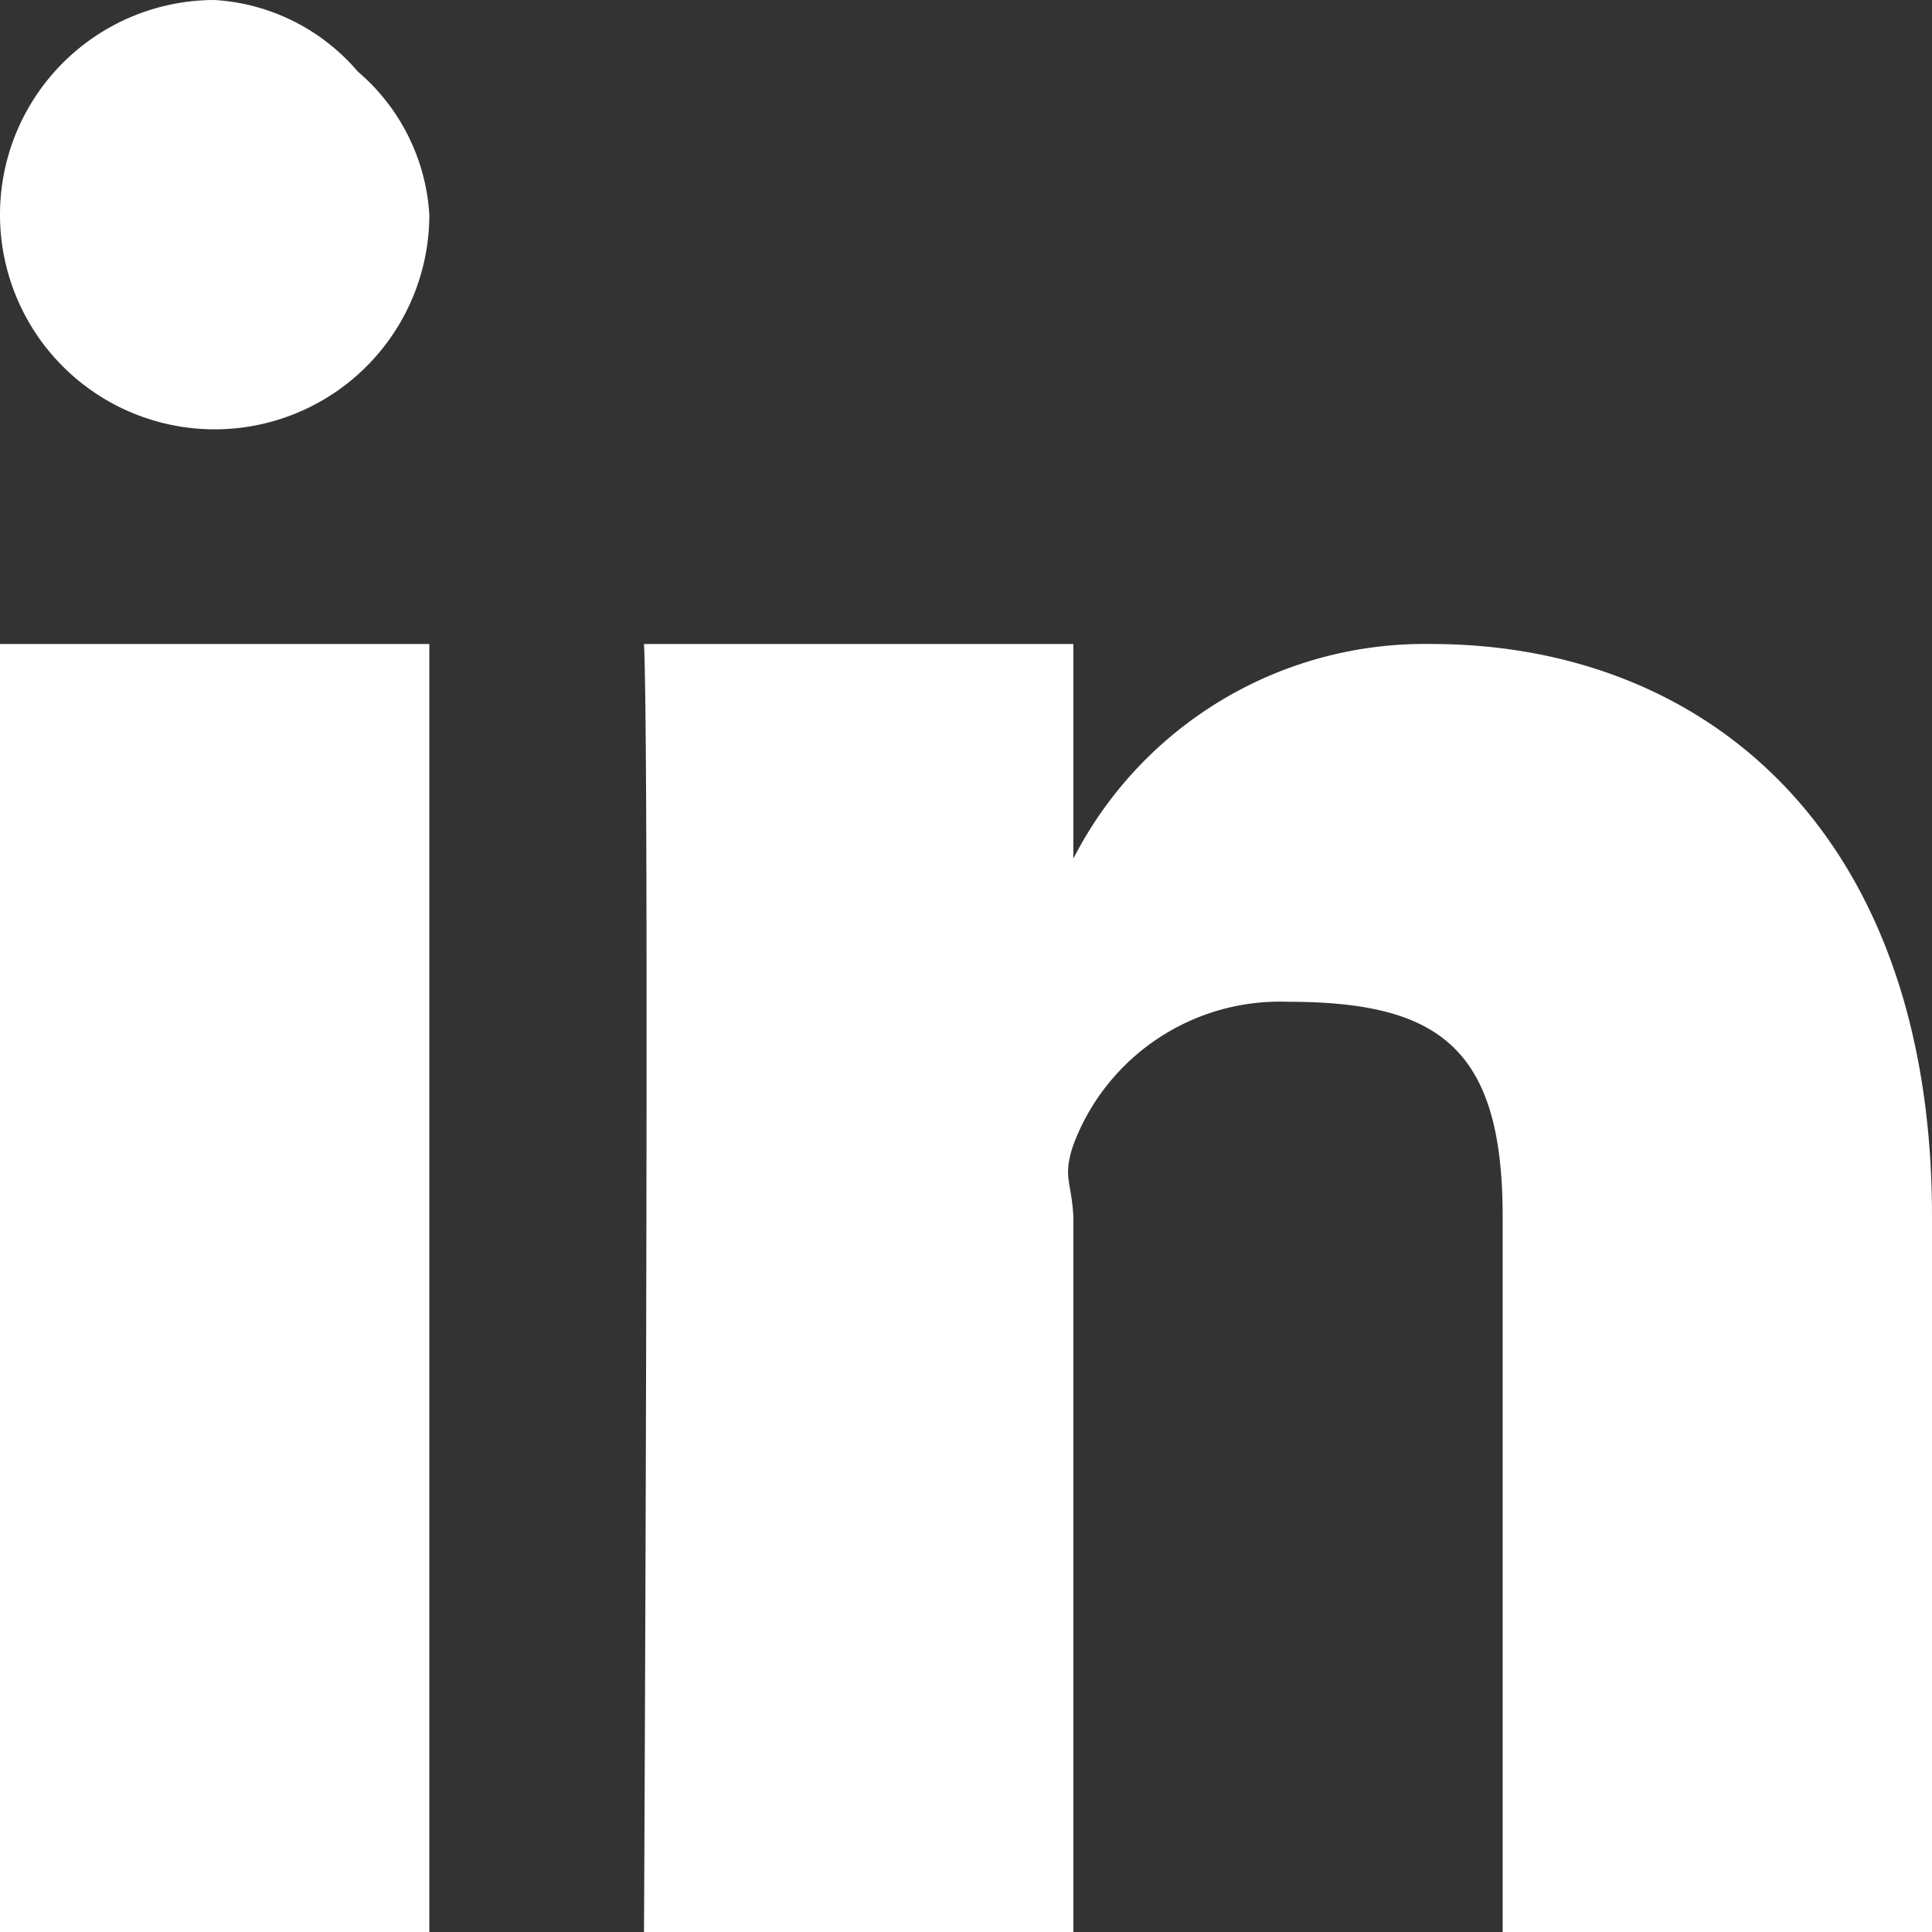
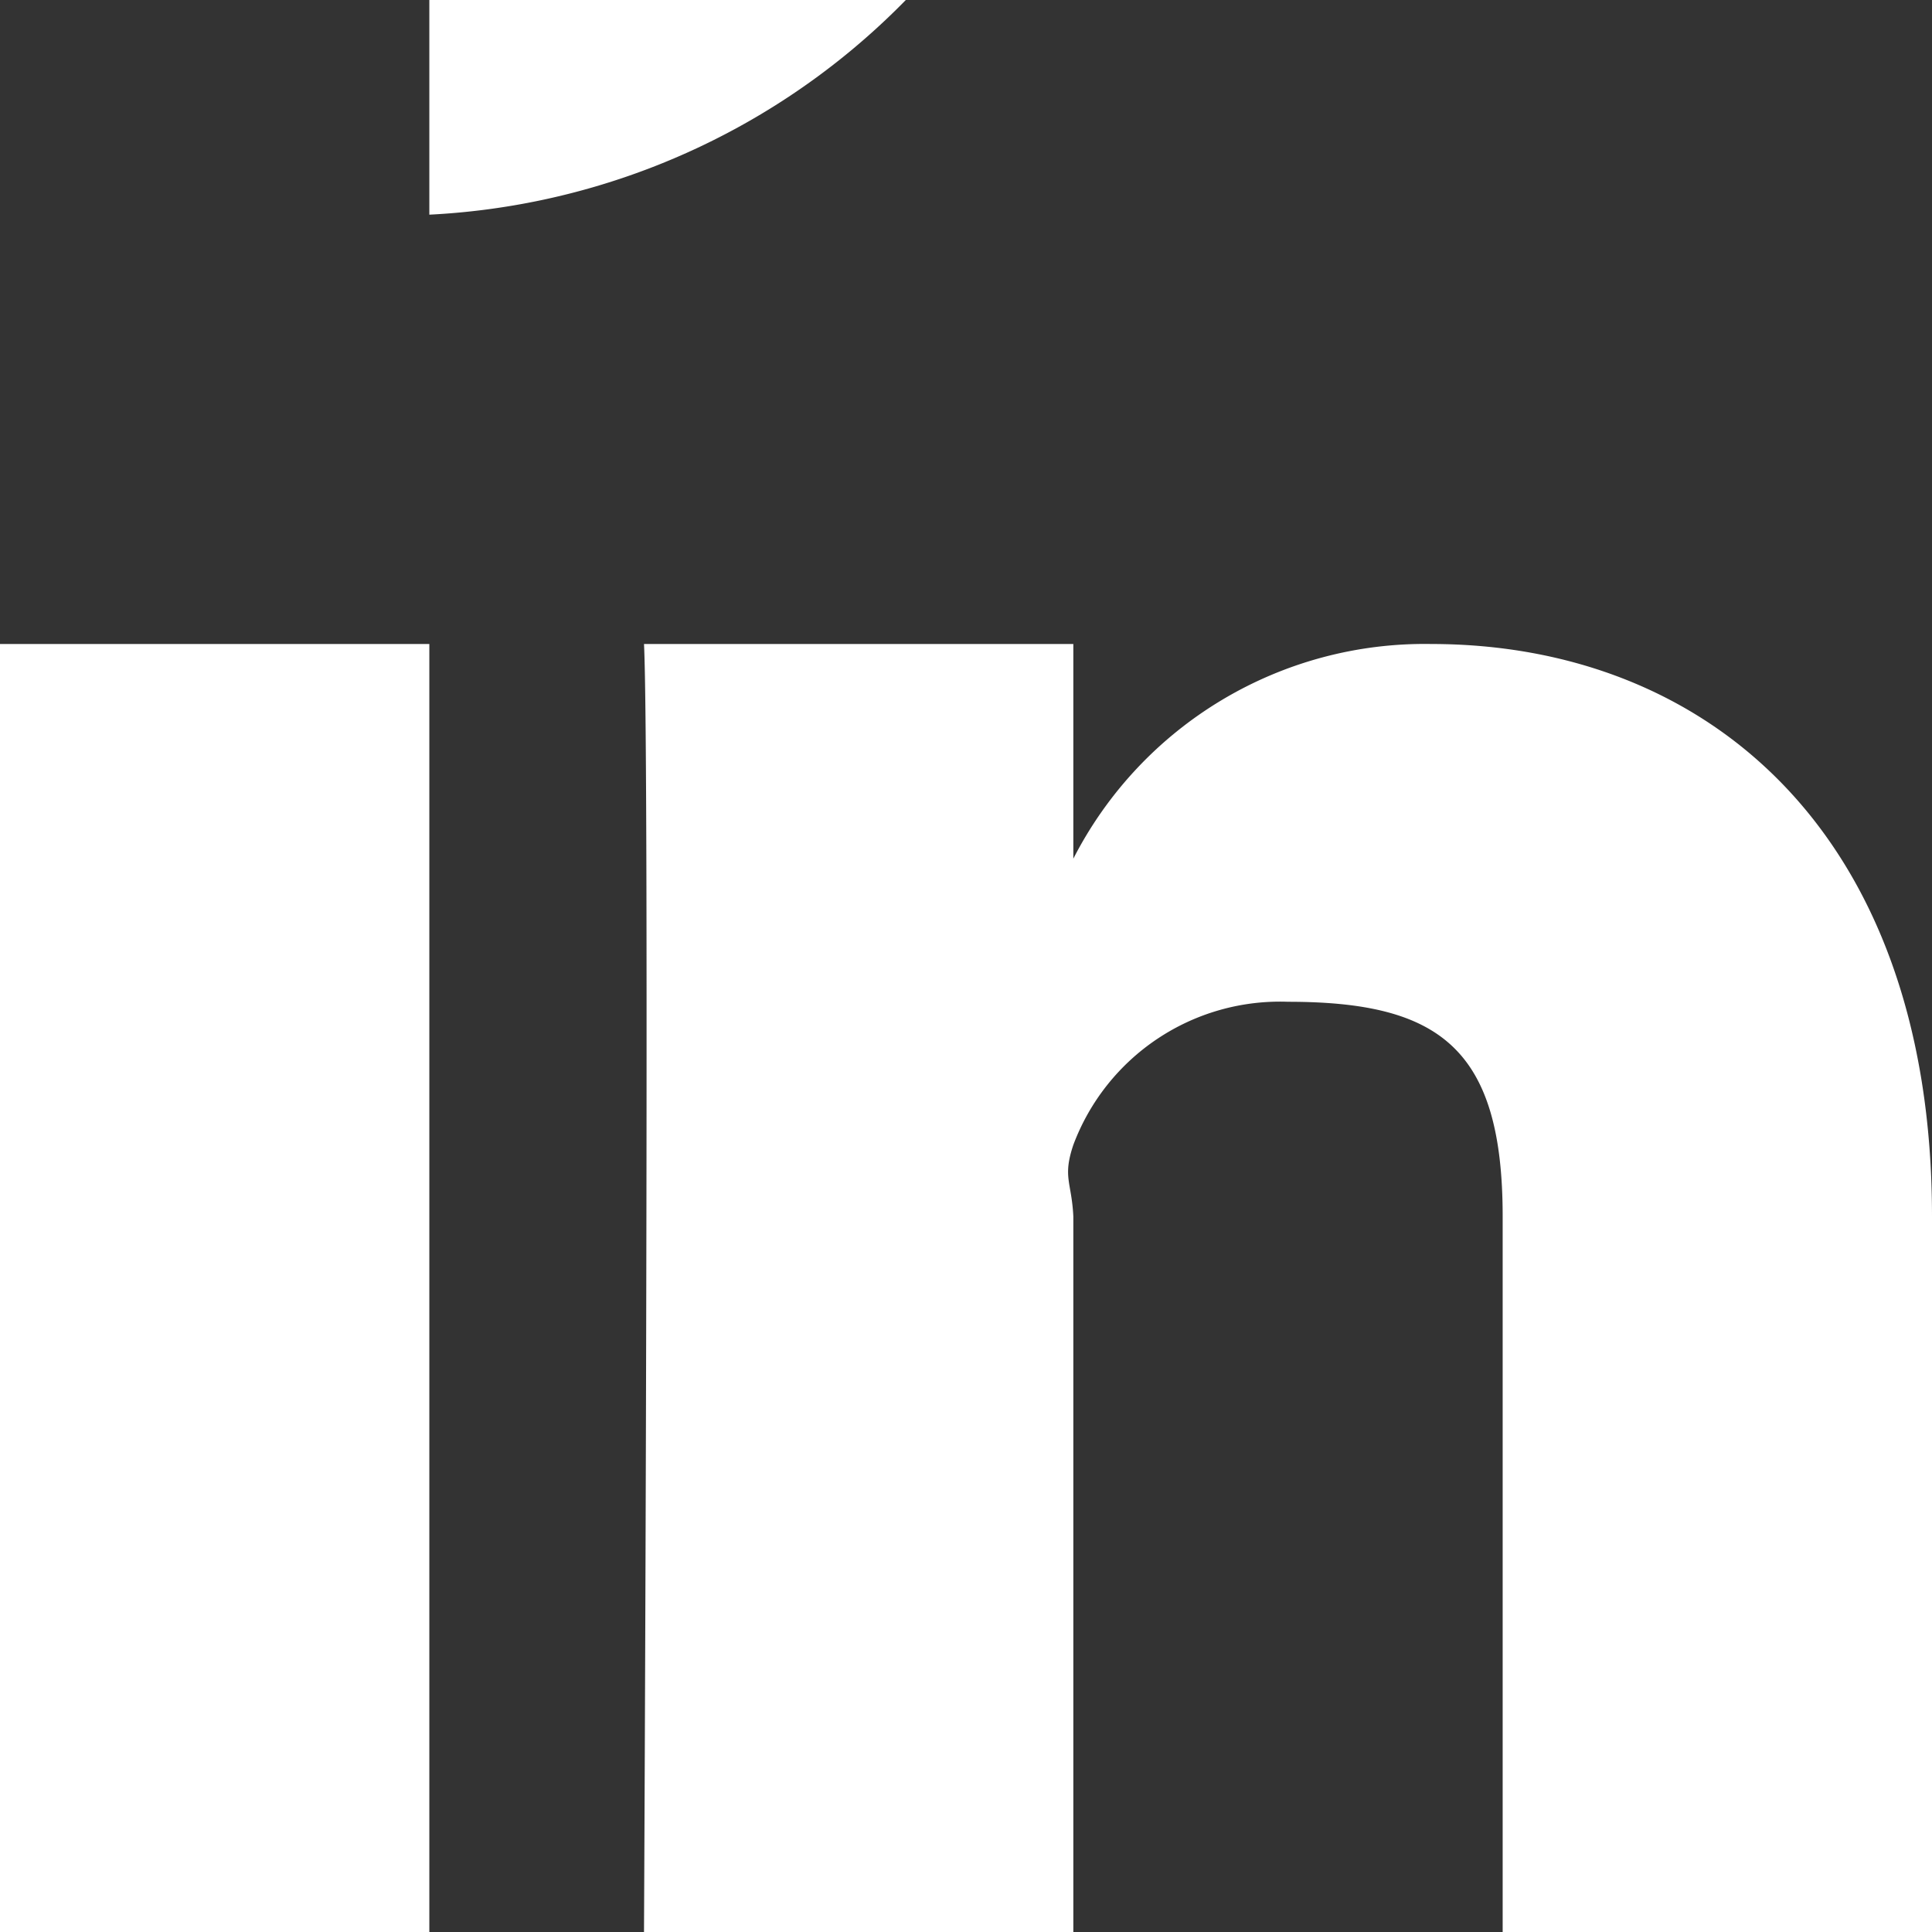
<svg xmlns="http://www.w3.org/2000/svg" width="27" height="27" viewBox="0 0 27 27">
  <rect x="0" y="0" width="27" height="27" fill="#333333" stroke="none" />
-   <path id="Path_13561" data-name="Path 13561" d="M280.5,39.98v10h-6v-10c0-2.356-.89-3-3-3a3.084,3.084,0,0,0-3,2c-.153.455-.023.52,0,1v10h-6s.081-16.355,0-18h6v3h0a5.516,5.516,0,0,1,5-3C277.34,31.98,280.5,34.612,280.5,39.98Zm-27,10h6v-18h-6Zm6-24a3,3,0,1,1-3-3,2.855,2.855,0,0,1,2,1A2.852,2.852,0,0,1,259.5,25.98Z" transform="translate(-253.5 -22.98)" fill="#fff" />
+   <path id="Path_13561" data-name="Path 13561" d="M280.5,39.98v10h-6v-10c0-2.356-.89-3-3-3a3.084,3.084,0,0,0-3,2c-.153.455-.023.52,0,1v10h-6s.081-16.355,0-18h6v3h0a5.516,5.516,0,0,1,5-3C277.34,31.98,280.5,34.612,280.5,39.98Zm-27,10h6v-18h-6m6-24a3,3,0,1,1-3-3,2.855,2.855,0,0,1,2,1A2.852,2.852,0,0,1,259.5,25.98Z" transform="translate(-253.5 -22.98)" fill="#fff" />
</svg>